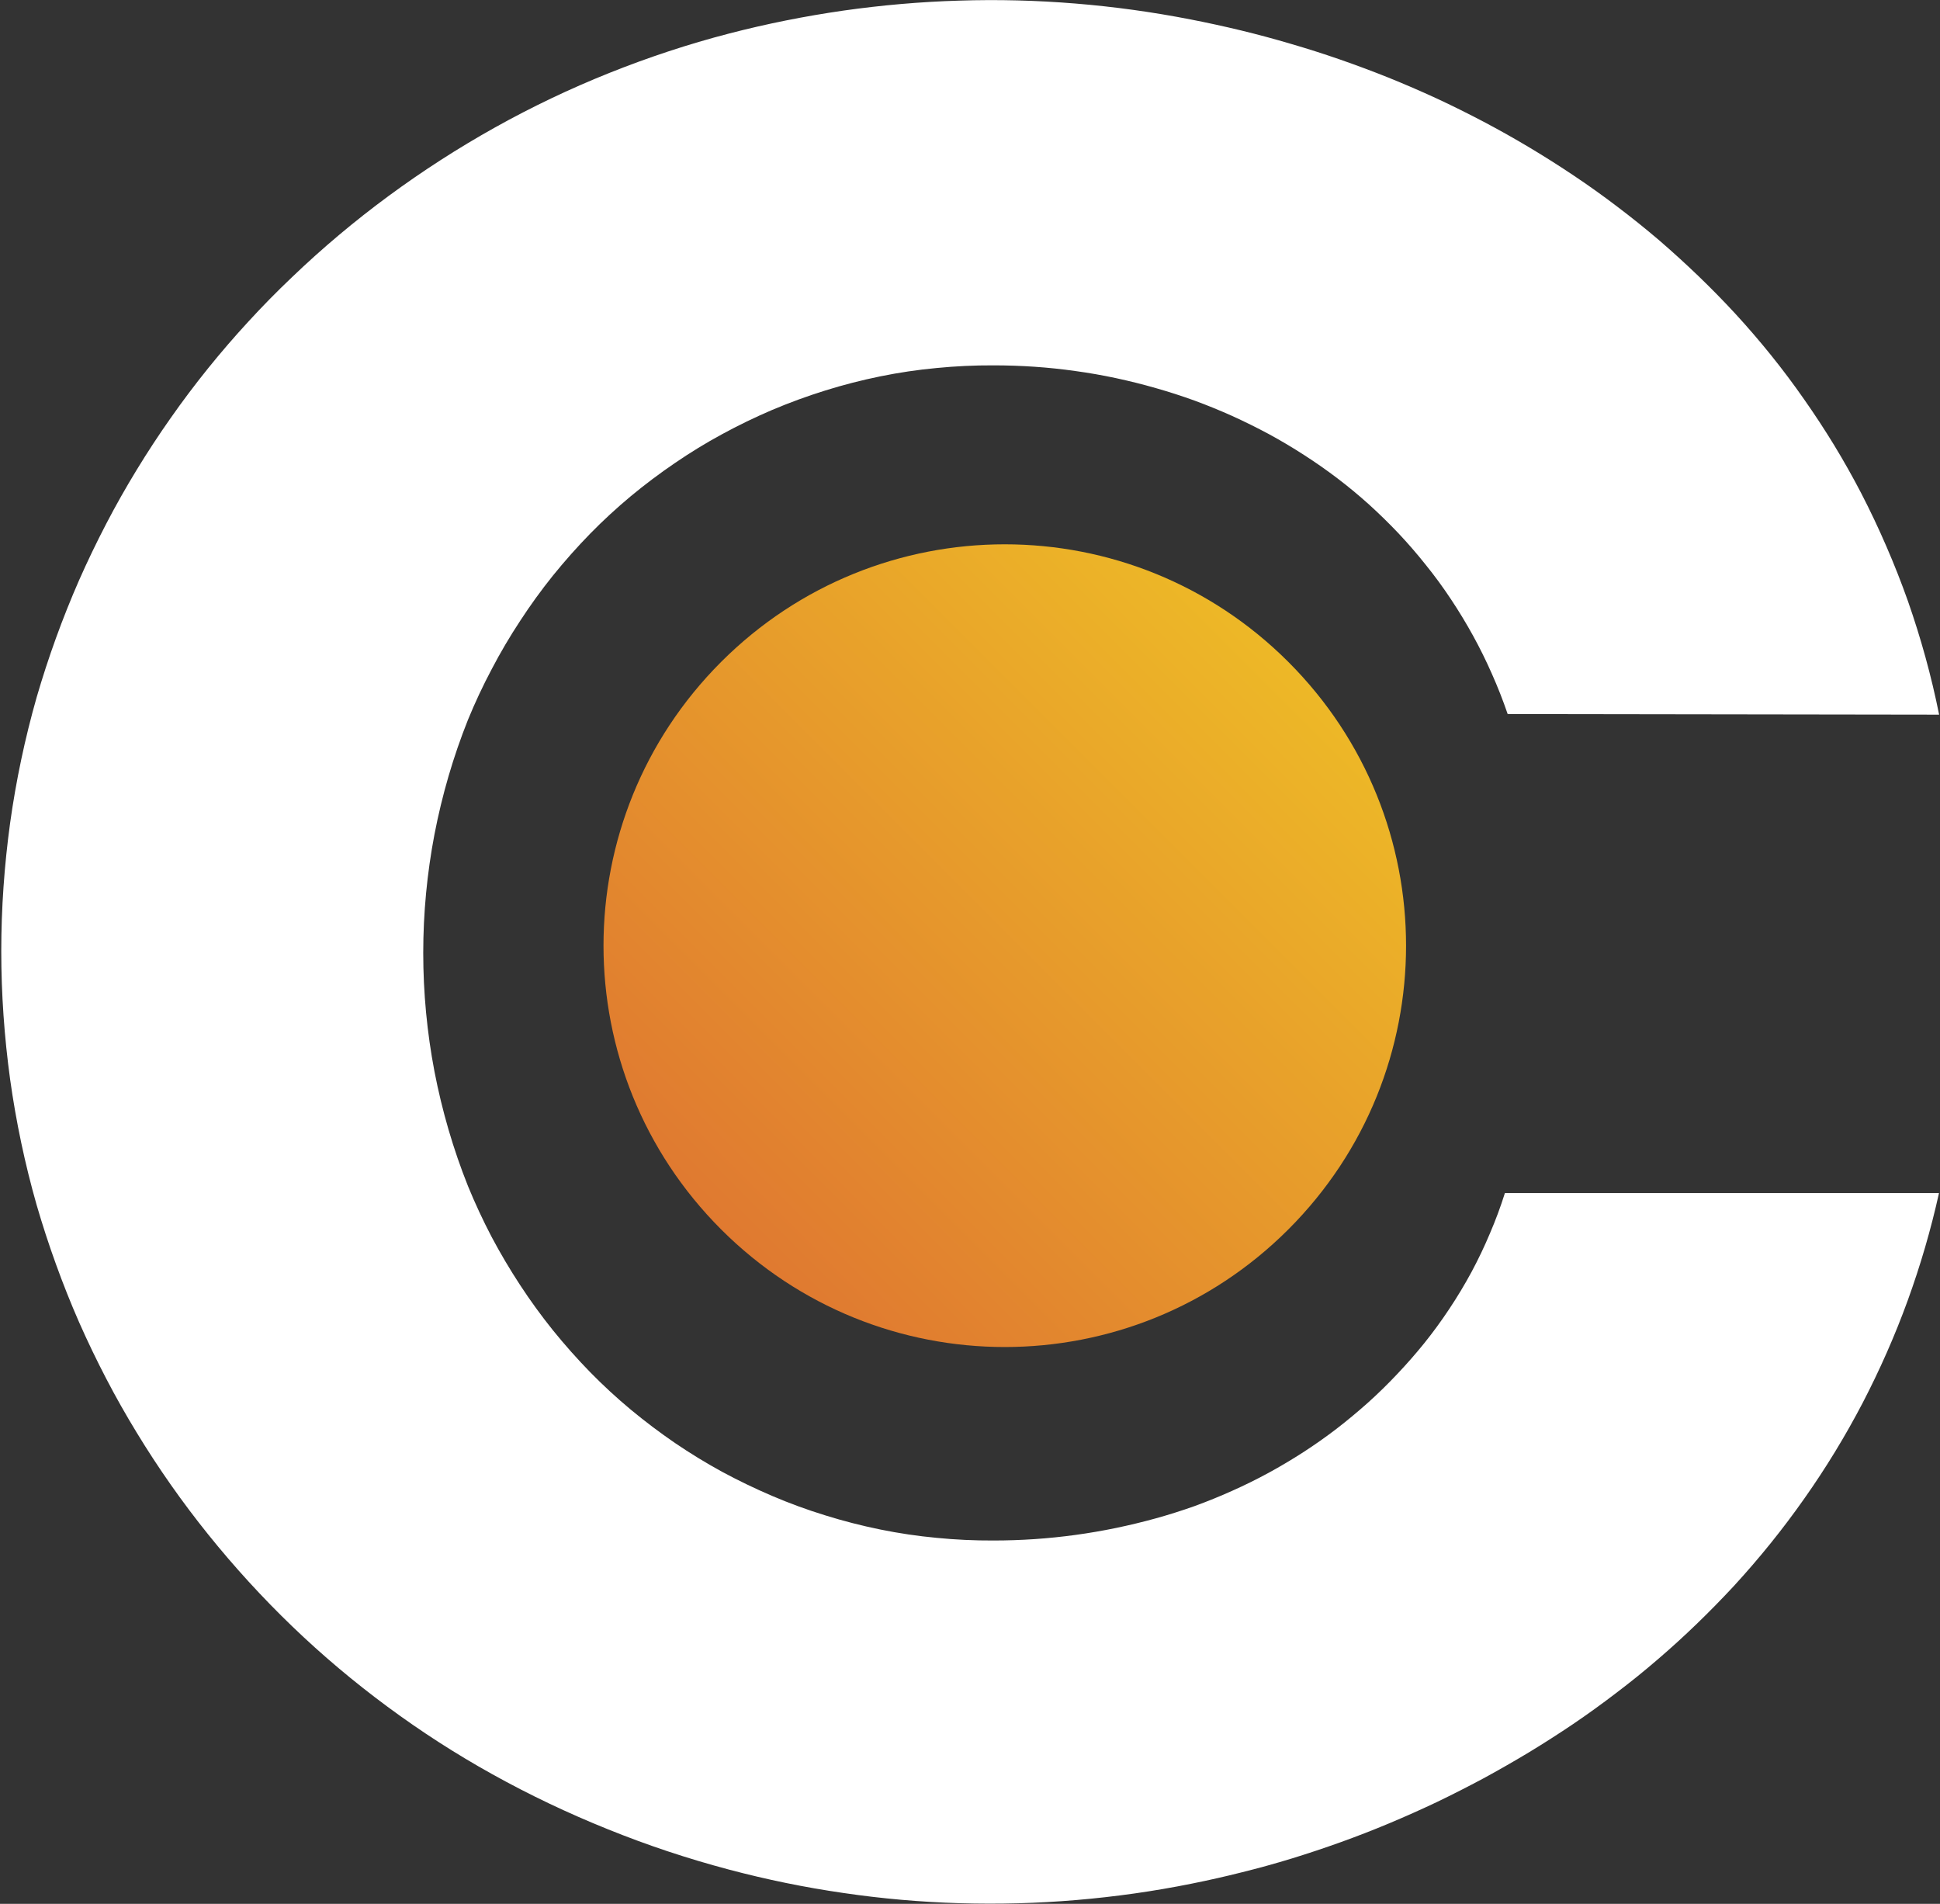
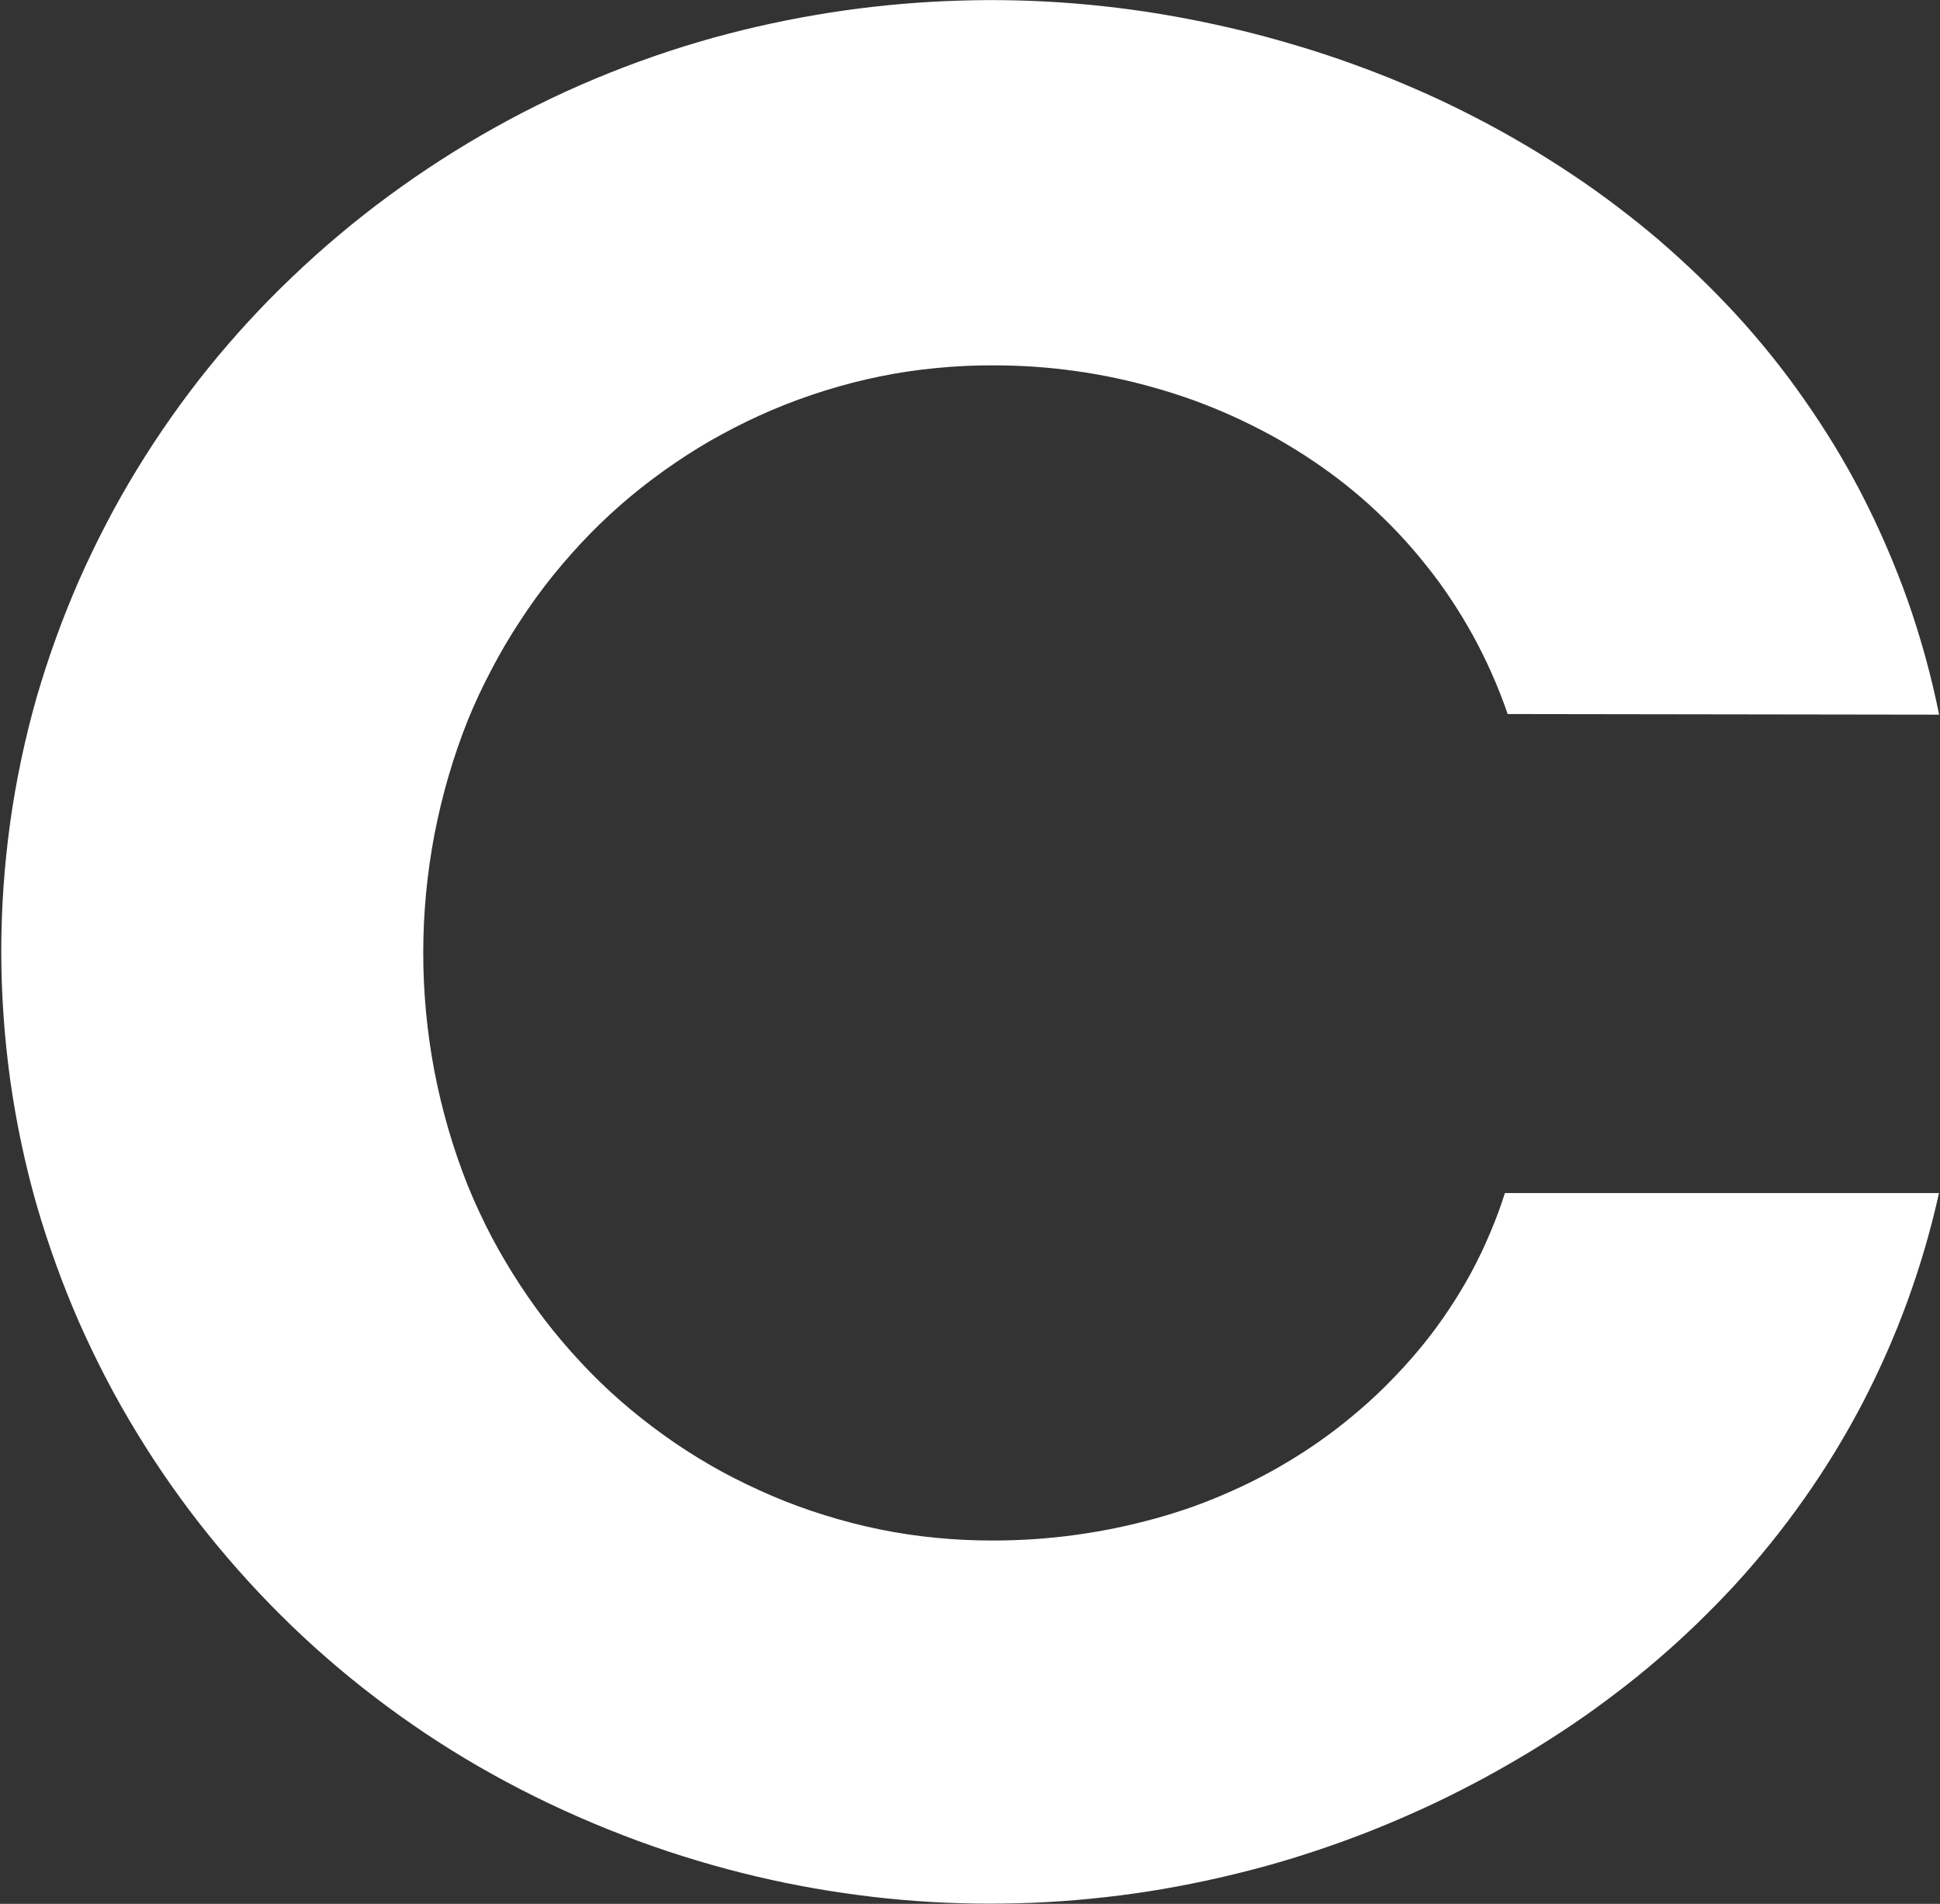
<svg xmlns="http://www.w3.org/2000/svg" version="1.2" viewBox="0 0 1536 1507" width="1536" height="1507">
  <rect x="0" y="0" width="1536" height="1507" fill="#333333" stroke="none" />
  <title>EFTR-svg</title>
  <defs>
    <linearGradient id="g1" x1="1020.1" y1="524" x2="346.4" y2="1197.7" gradientUnits="userSpaceOnUse">
      <stop offset="0" stop-color="#edb827" />
      <stop offset="1" stop-color="#d95a35" />
    </linearGradient>
    <linearGradient id="g2" x1="1" y1="1506.9" x2="1535.3" y2="165.8" gradientUnits="userSpaceOnUse">
      <stop offset="0" stop-color="#ffffff" />
      <stop offset="1" stop-color="#ffffff" />
    </linearGradient>
  </defs>
  <style>
		.s0 { fill: url(#g1) } 
		.s1 { fill: url(#g2) } 
	</style>
  <g id="effector_logo">
    <g id="dot">
-       <path id="dot-2" class="s0" d="m570.9 973.1c-124.1-124.2-124.1-324.9 0-449.1 124.2-124.2 325-124.2 449.2 0 124.2 124.2 124.2 324.9 0 449.1-124.2 124.2-325 124.2-449.2 0z" />
-     </g>
+       </g>
    <g id="word_effector">
      <path id="letter_c" class="s1" d="m1193.7 565.2q-5.5-16.1-12.4-31.6-6.8-15.5-15-30.4-8.2-14.9-17.6-29-9.4-14.2-20.1-27.4-10.1-12.7-21.3-24.6-11.2-11.8-23.2-22.7-12.1-10.9-25.1-20.8-12.9-9.8-26.6-18.6-13.6-8.8-27.8-16.5-14.2-7.6-28.9-14.3-14.7-6.6-29.9-12.2-15.2-5.5-30.7-9.9-15.7-4.5-31.6-7.9-15.9-3.4-32-5.6-16.2-2.3-32.4-3.4-16.2-1.1-32.5-1.1-22.6-0.1-45 2.1-22.5 2.1-44.6 6.6-22.1 4.5-43.6 11.2-21.5 6.7-42.3 15.5-20.1 8.6-39.4 19.1-19.2 10.4-37.3 22.8-18.1 12.3-35 26.3-16.8 14-32.1 29.6-15.5 15.9-29.5 33.2-13.9 17.3-26 35.9-12.2 18.5-22.5 38.2-10.4 19.6-18.8 40.1c-11.7 29.3-20.5 59.6-26.5 90.6-5.9 30.9-8.9 62.4-8.9 93.9 0 31.5 3 63 8.9 93.9 6 31 14.8 61.3 26.5 90.6q8.4 20.5 18.7 40.2 10.4 19.6 22.6 38.2 12.1 18.5 26 35.8 14 17.3 29.5 33.2 15.3 15.6 32.1 29.6 16.9 14 35 26.4 18.1 12.3 37.3 22.8 19.3 10.4 39.4 19 20.8 8.9 42.3 15.5 21.5 6.7 43.6 11.2 22.1 4.5 44.6 6.6 22.4 2.2 45 2.1 16.2 0 32.5-1.1 16.2-1.1 32.3-3.3 16.1-2.2 32.1-5.5 15.9-3.3 31.5-7.6 15.5-4.3 30.7-9.7 15.1-5.5 29.8-12.1 14.6-6.5 28.8-14.2 14.1-7.7 27.6-16.4 13.6-8.8 26.4-18.6 12.8-9.9 24.9-20.7 12-10.8 23.1-22.6 11.1-11.7 21.3-24.3 10.6-13.2 20-27.4 9.4-14.1 17.5-29.1 8-14.9 14.6-30.6 6.7-15.6 11.8-31.8h343.7c-6.4 28.9-14.7 57.3-24.8 85.1-10.1 27.8-22.1 54.9-35.7 81.1-13.7 26.2-29.1 51.5-46.2 75.7-17 24.2-35.6 47.2-55.6 69q-14.3 15.4-29.4 30-15.2 14.7-31.2 28.4-15.9 13.7-32.7 26.4-16.7 12.8-34.1 24.6-17.2 11.6-35 22.4-17.8 10.7-36 20.6-18.3 9.8-37 18.8-18.8 8.9-37.9 16.9-18.9 7.9-38.1 14.8-19.2 6.9-38.7 12.9-19.6 6-39.4 10.9-19.8 5-39.8 9c-30.2 6.1-60.7 10.4-91.5 13-30.7 2.6-61.5 3.4-92.3 2.5-30.8-0.9-61.6-3.6-92.1-8.1-30.5-4.4-60.7-10.6-90.5-18.5q-24.5-6.5-48.6-14.5-24-8-47.5-17.5-23.6-9.5-46.5-20.4-22.9-10.9-45-23.2c-28.8-16-56.4-33.8-82.9-53.4-26.4-19.5-51.6-40.7-75.3-63.5-23.7-22.8-45.9-47.1-66.5-72.7-20.6-25.6-39.5-52.5-56.6-80.6q-12.9-21.1-24.3-43-11.4-21.9-21.4-44.5-9.9-22.6-18.3-45.9-8.4-23.2-15.3-46.9c-9.3-32.6-16.3-65.9-21-99.5-4.6-33.6-7-67.5-7-101.4 0-33.9 2.4-67.8 7-101.4 4.7-33.6 11.7-66.8 21-99.5q6.9-23.7 15.3-46.9 8.4-23.2 18.3-45.8 10-22.6 21.4-44.5 11.4-21.9 24.3-43 12.8-21 26.9-41 14.1-20.1 29.5-39.2 15.4-19.1 32-37.1 16.6-18.1 34.4-35c24.1-23.1 49.7-44.6 76.6-64.4 26.9-19.8 55-37.9 84.2-54.2 29.2-16.3 59.4-30.7 90.4-43.1 31-12.4 62.7-22.9 95.1-31.3 29.7-7.7 59.8-13.7 90.3-18.1 30.4-4.3 61-7 91.7-7.9 30.7-1 61.4-0.2 92 2.3 30.7 2.5 61.1 6.7 91.3 12.6q20 3.9 39.9 8.7 19.8 4.8 39.4 10.6 19.6 5.7 38.9 12.4 19.3 6.7 38.3 14.3 19.3 7.8 38.2 16.5 18.9 8.8 37.3 18.5 18.4 9.7 36.3 20.4 17.9 10.7 35.2 22.3 17.5 11.7 34.3 24.5 16.8 12.7 32.9 26.4 16 13.8 31.2 28.4 15.2 14.6 29.5 30.1 14.7 16 28.3 32.9 13.6 16.9 26 34.7 12.5 17.8 23.8 36.3 11.3 18.6 21.3 37.8 10.7 20.7 20 42.2 9.3 21.4 17.1 43.4 7.7 22 13.9 44.5 6.2 22.5 10.8 45.4z" />
    </g>
  </g>
</svg>